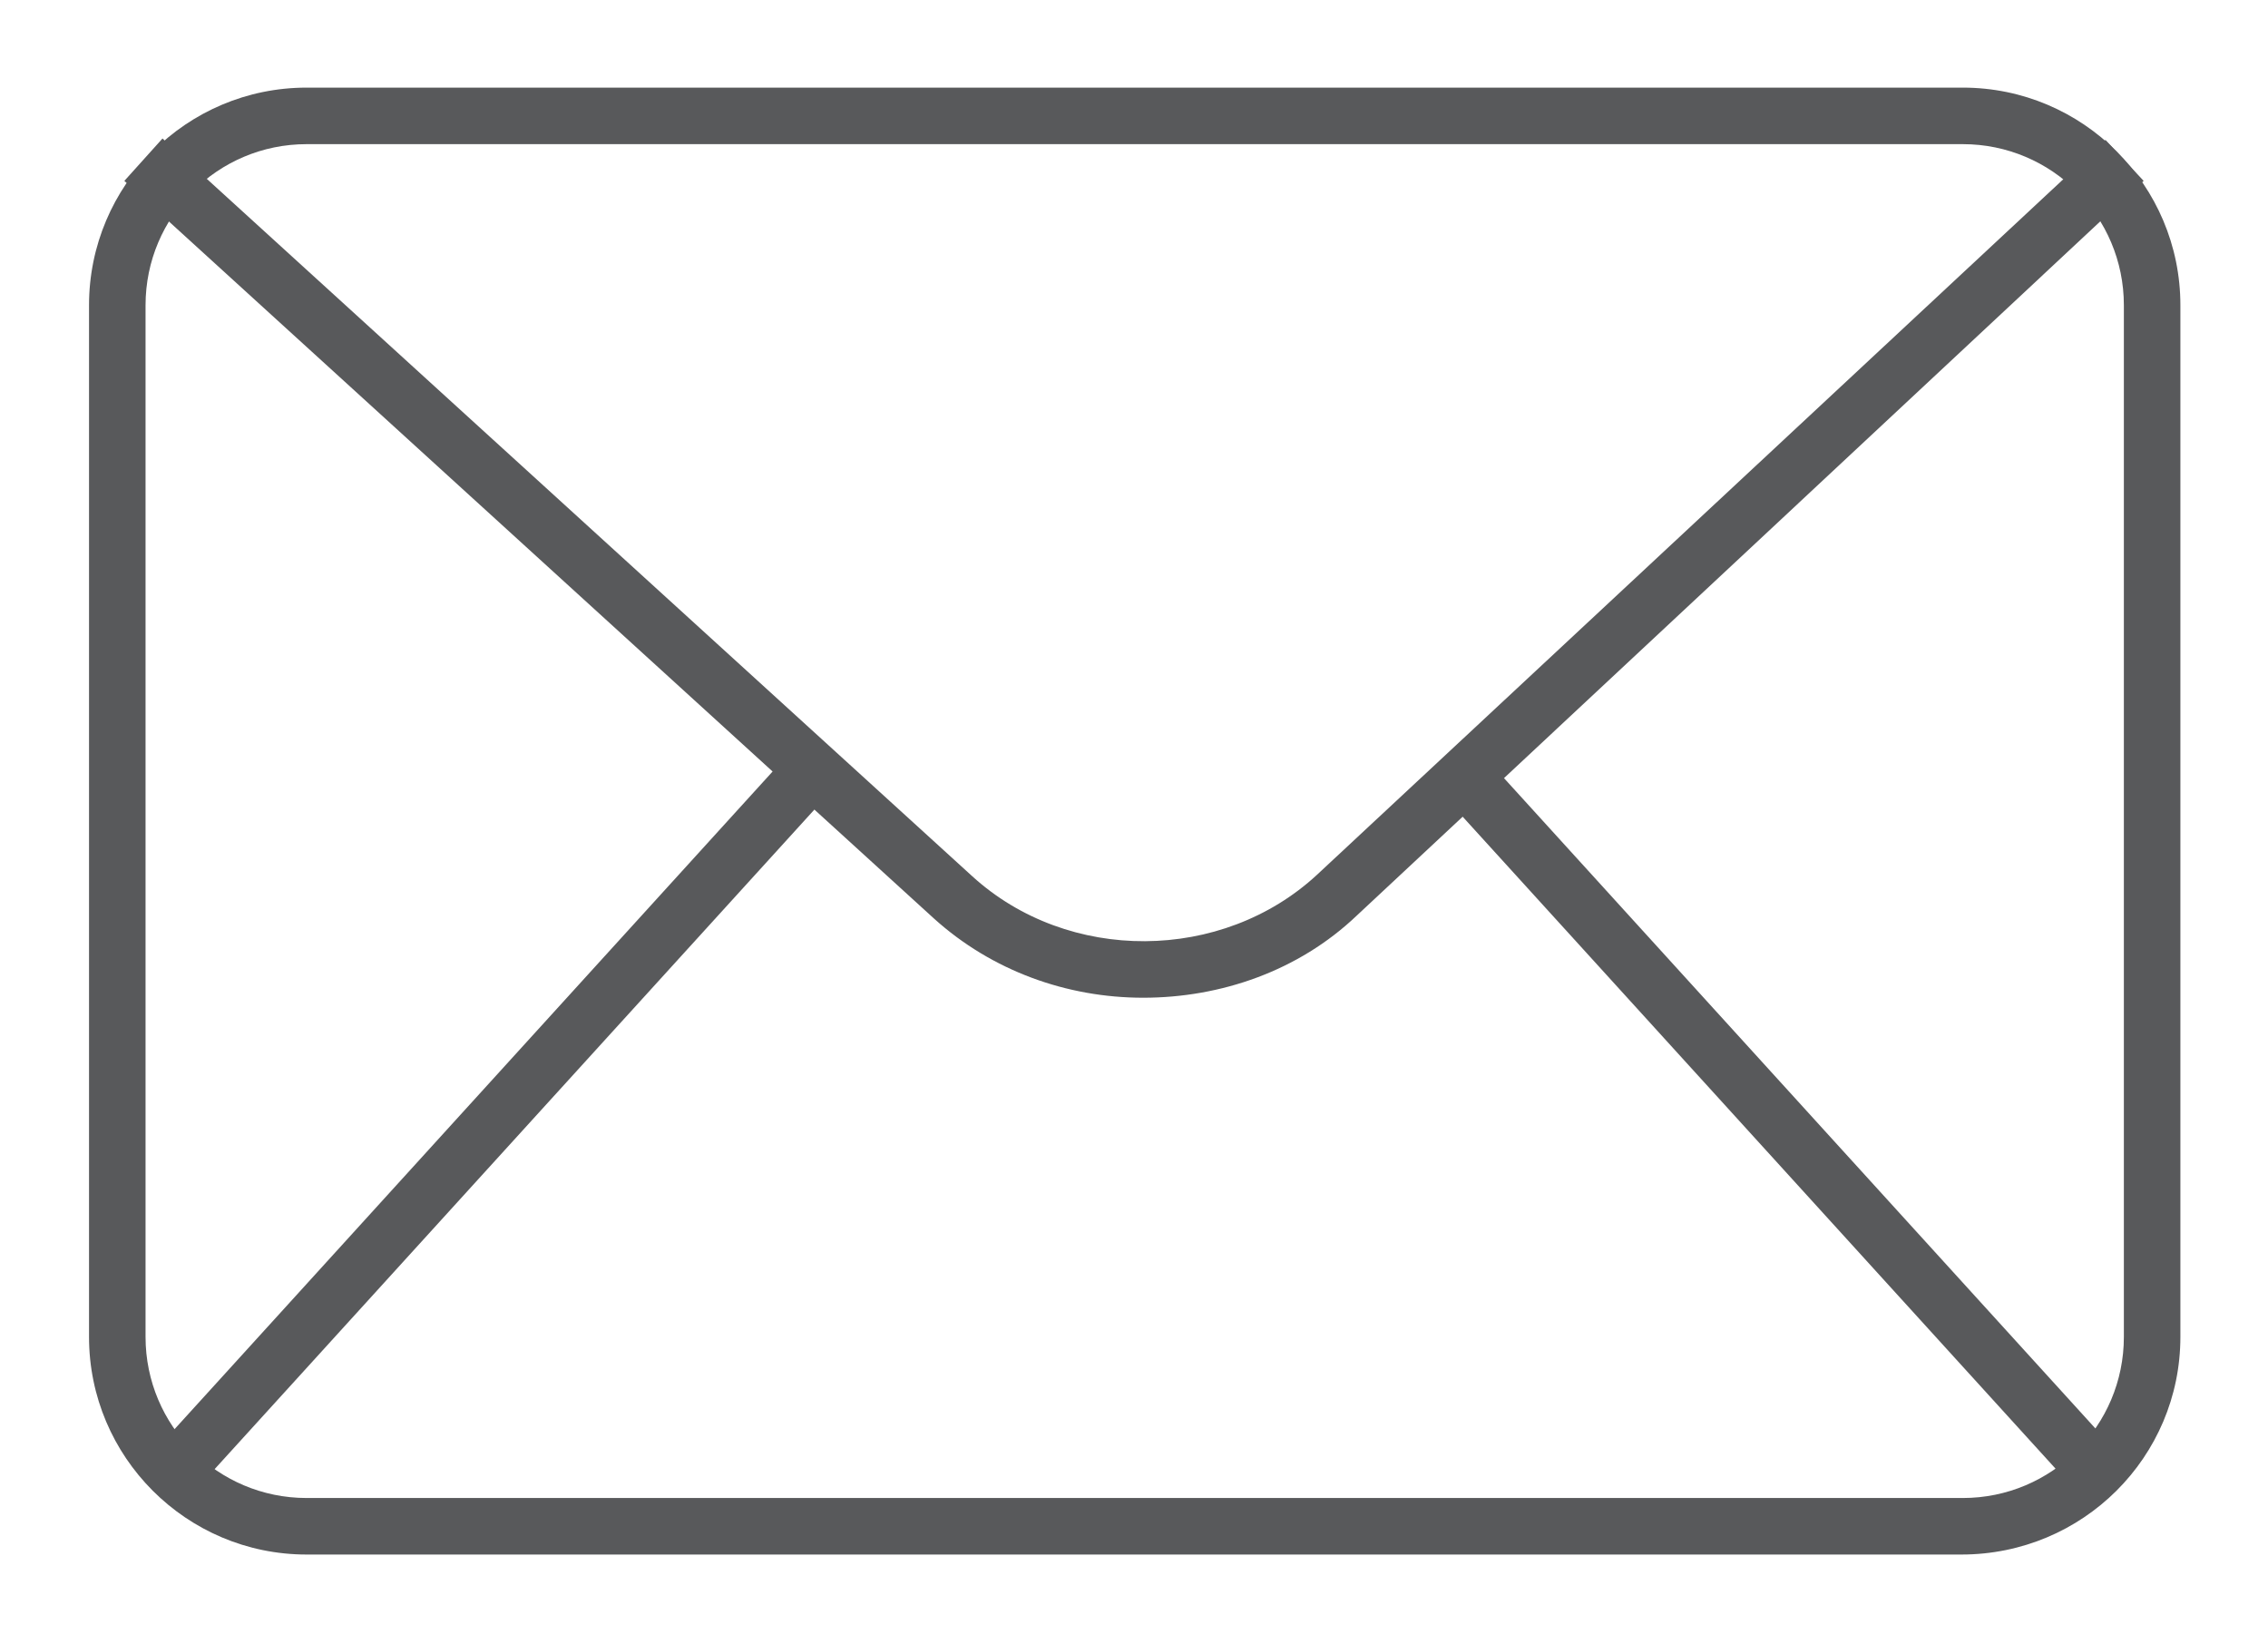
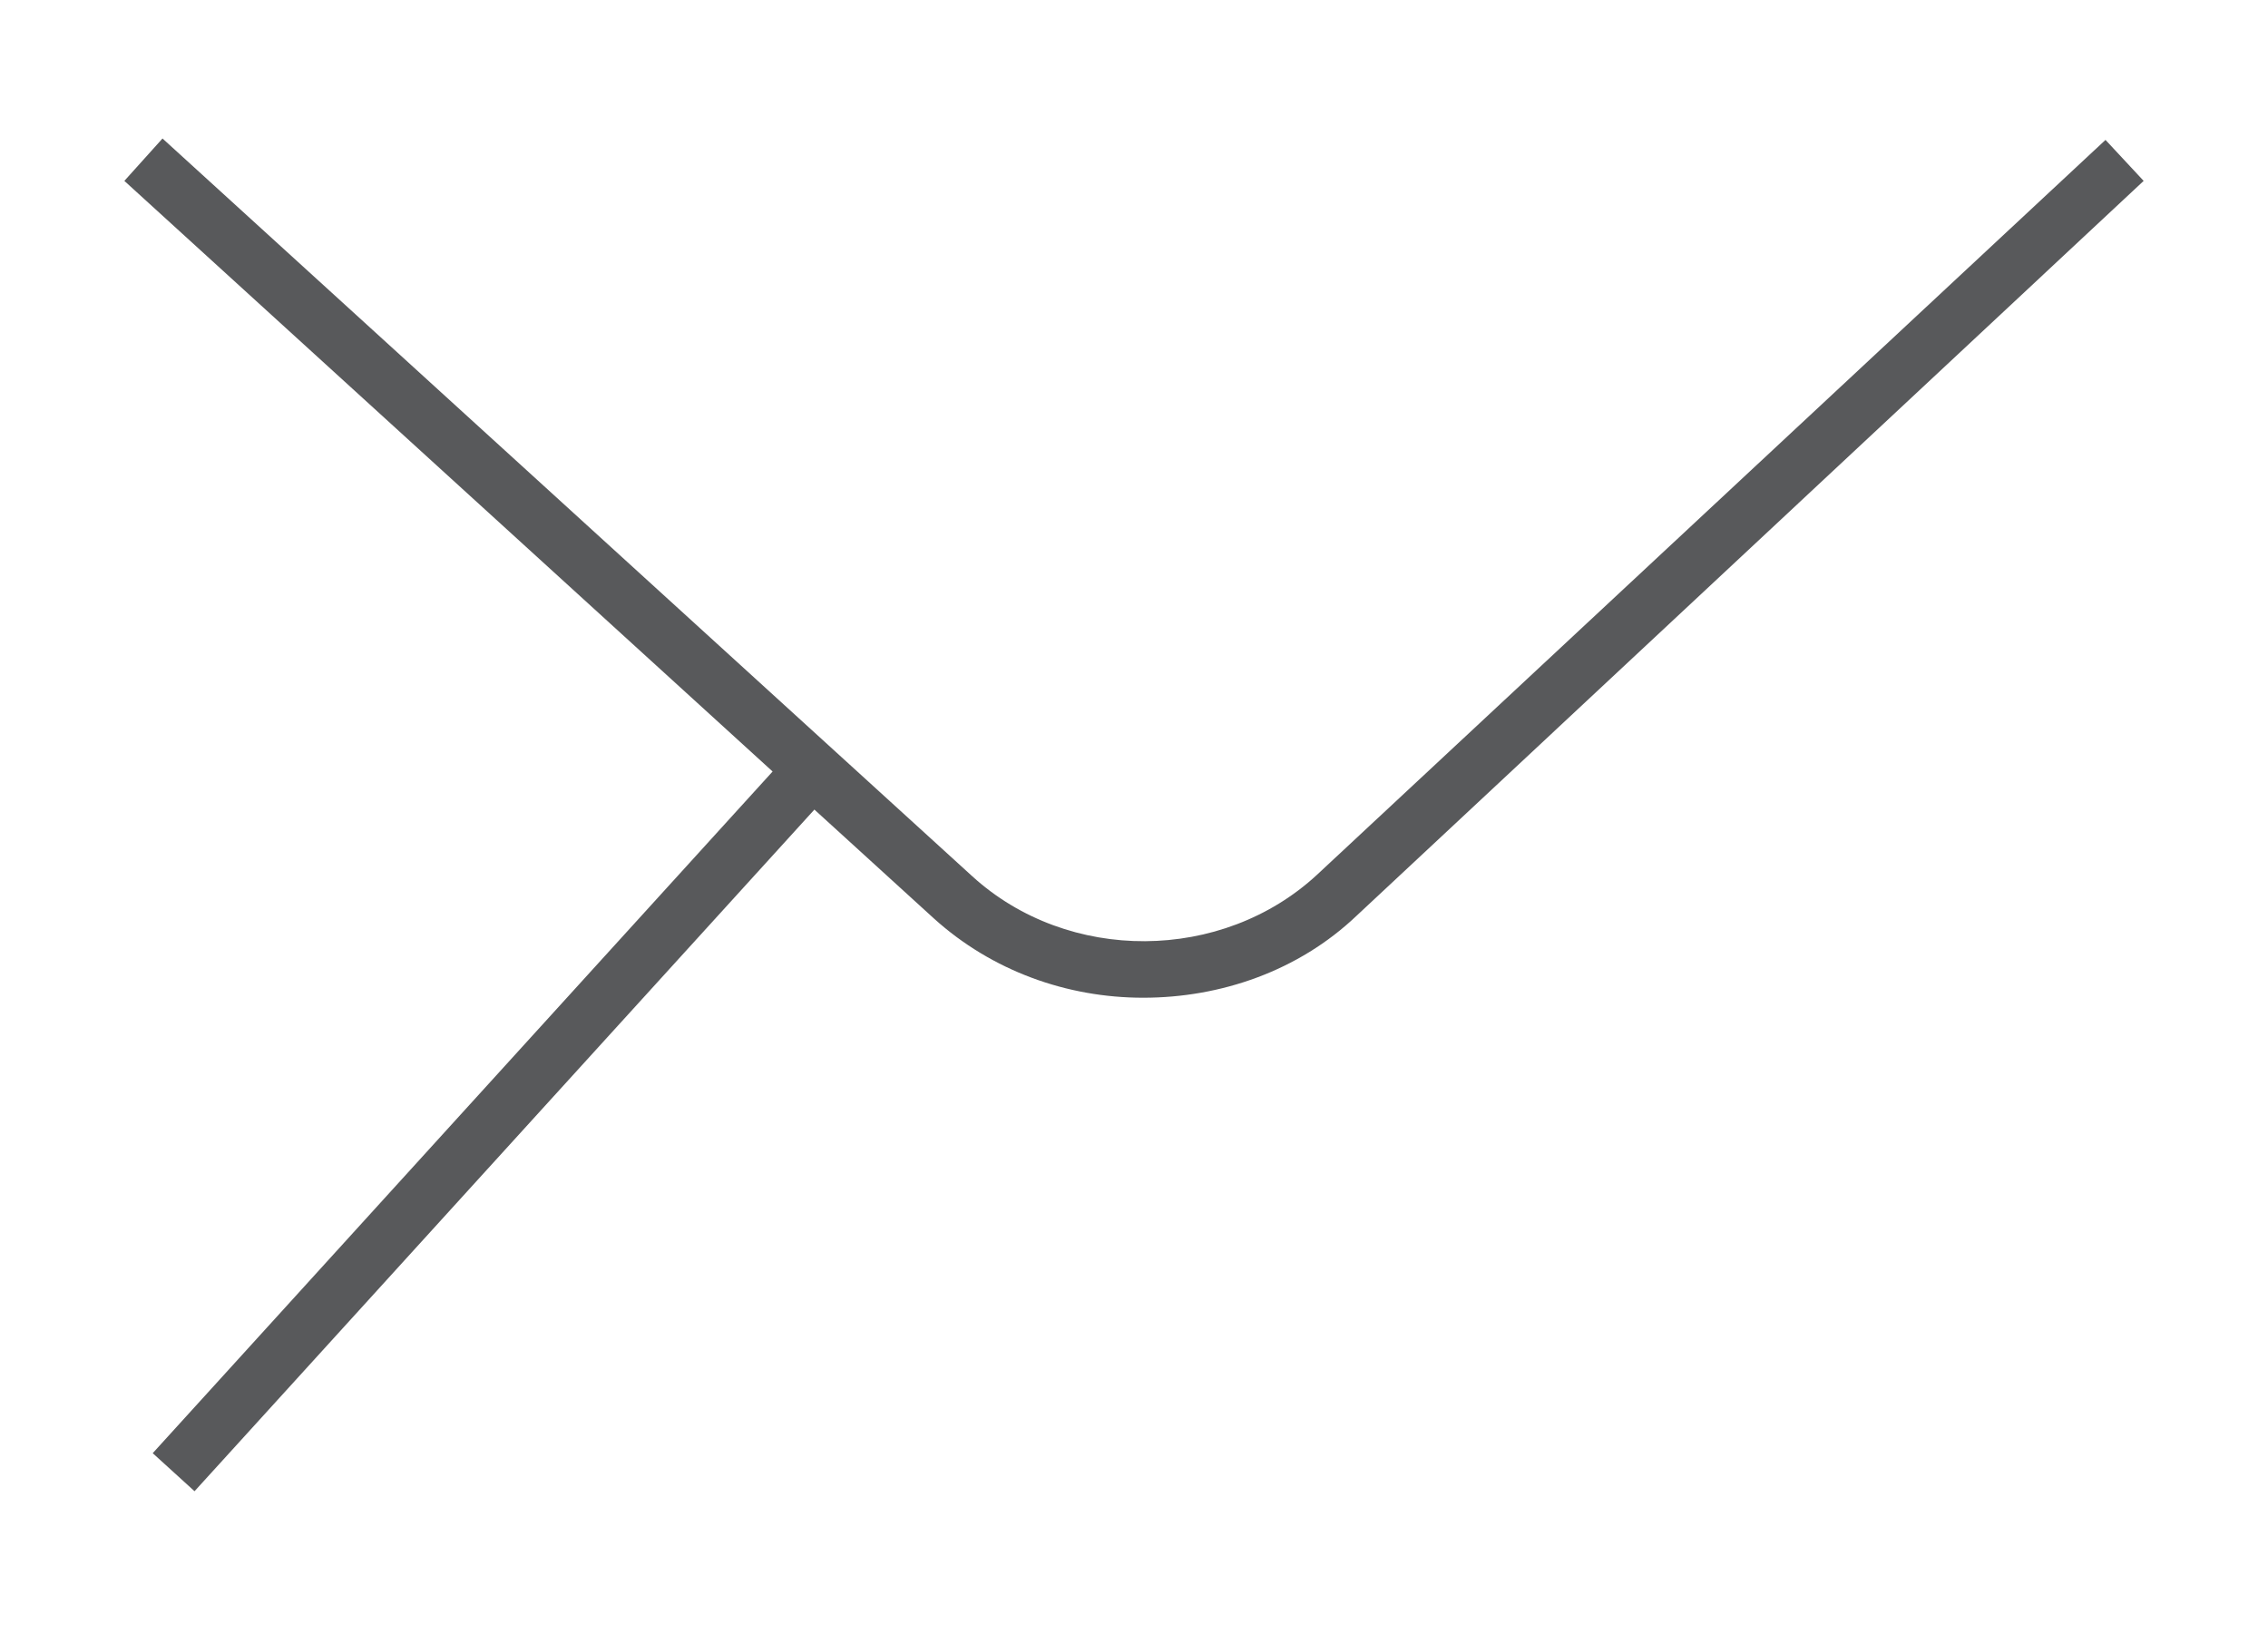
<svg xmlns="http://www.w3.org/2000/svg" version="1.1" id="Layer_1" x="0px" y="0px" viewBox="0 0 160.5 116.3" style="enable-background:new 0 0 160.5 116.3;" xml:space="preserve">
  <style type="text/css">
	.st0{fill:#58595B;}
</style>
  <g>
-     <path class="st0" d="M138.8,110H21.7c-8.5,0-15.4-6.9-15.4-15.4v-73c0-8.5,6.9-15.4,15.4-15.4h117.2c8.5,0,15.4,6.9,15.4,15.4v73   C154.3,103.1,147.4,110,138.8,110z M21.7,10.2c-6.3,0-11.4,5.1-11.4,11.4v73c0,6.3,5.1,11.4,11.4,11.4h117.2   c6.3,0,11.4-5.1,11.4-11.4v-73c0-6.3-5.1-11.4-11.4-11.4H21.7z" />
    <path class="st0" d="M80.9,70.6c-5.4,0-10.7-1.9-14.8-5.6L8.8,12.8l2.7-3l57.3,52.2c6.8,6.2,17.7,6.1,24.4-0.1l55.8-52l2.7,2.9   L96,64.8C91.9,68.7,86.4,70.6,80.9,70.6z" />
    <rect x="1.3" y="77.3" transform="matrix(0.673 -0.74 0.74 0.673 -47.27 51.767)" class="st0" width="67.2" height="4" />
-     <rect x="123.7" y="45.7" transform="matrix(0.74 -0.673 0.673 0.74 -20.666 105.155)" class="st0" width="4" height="67.2" />
  </g>
</svg>